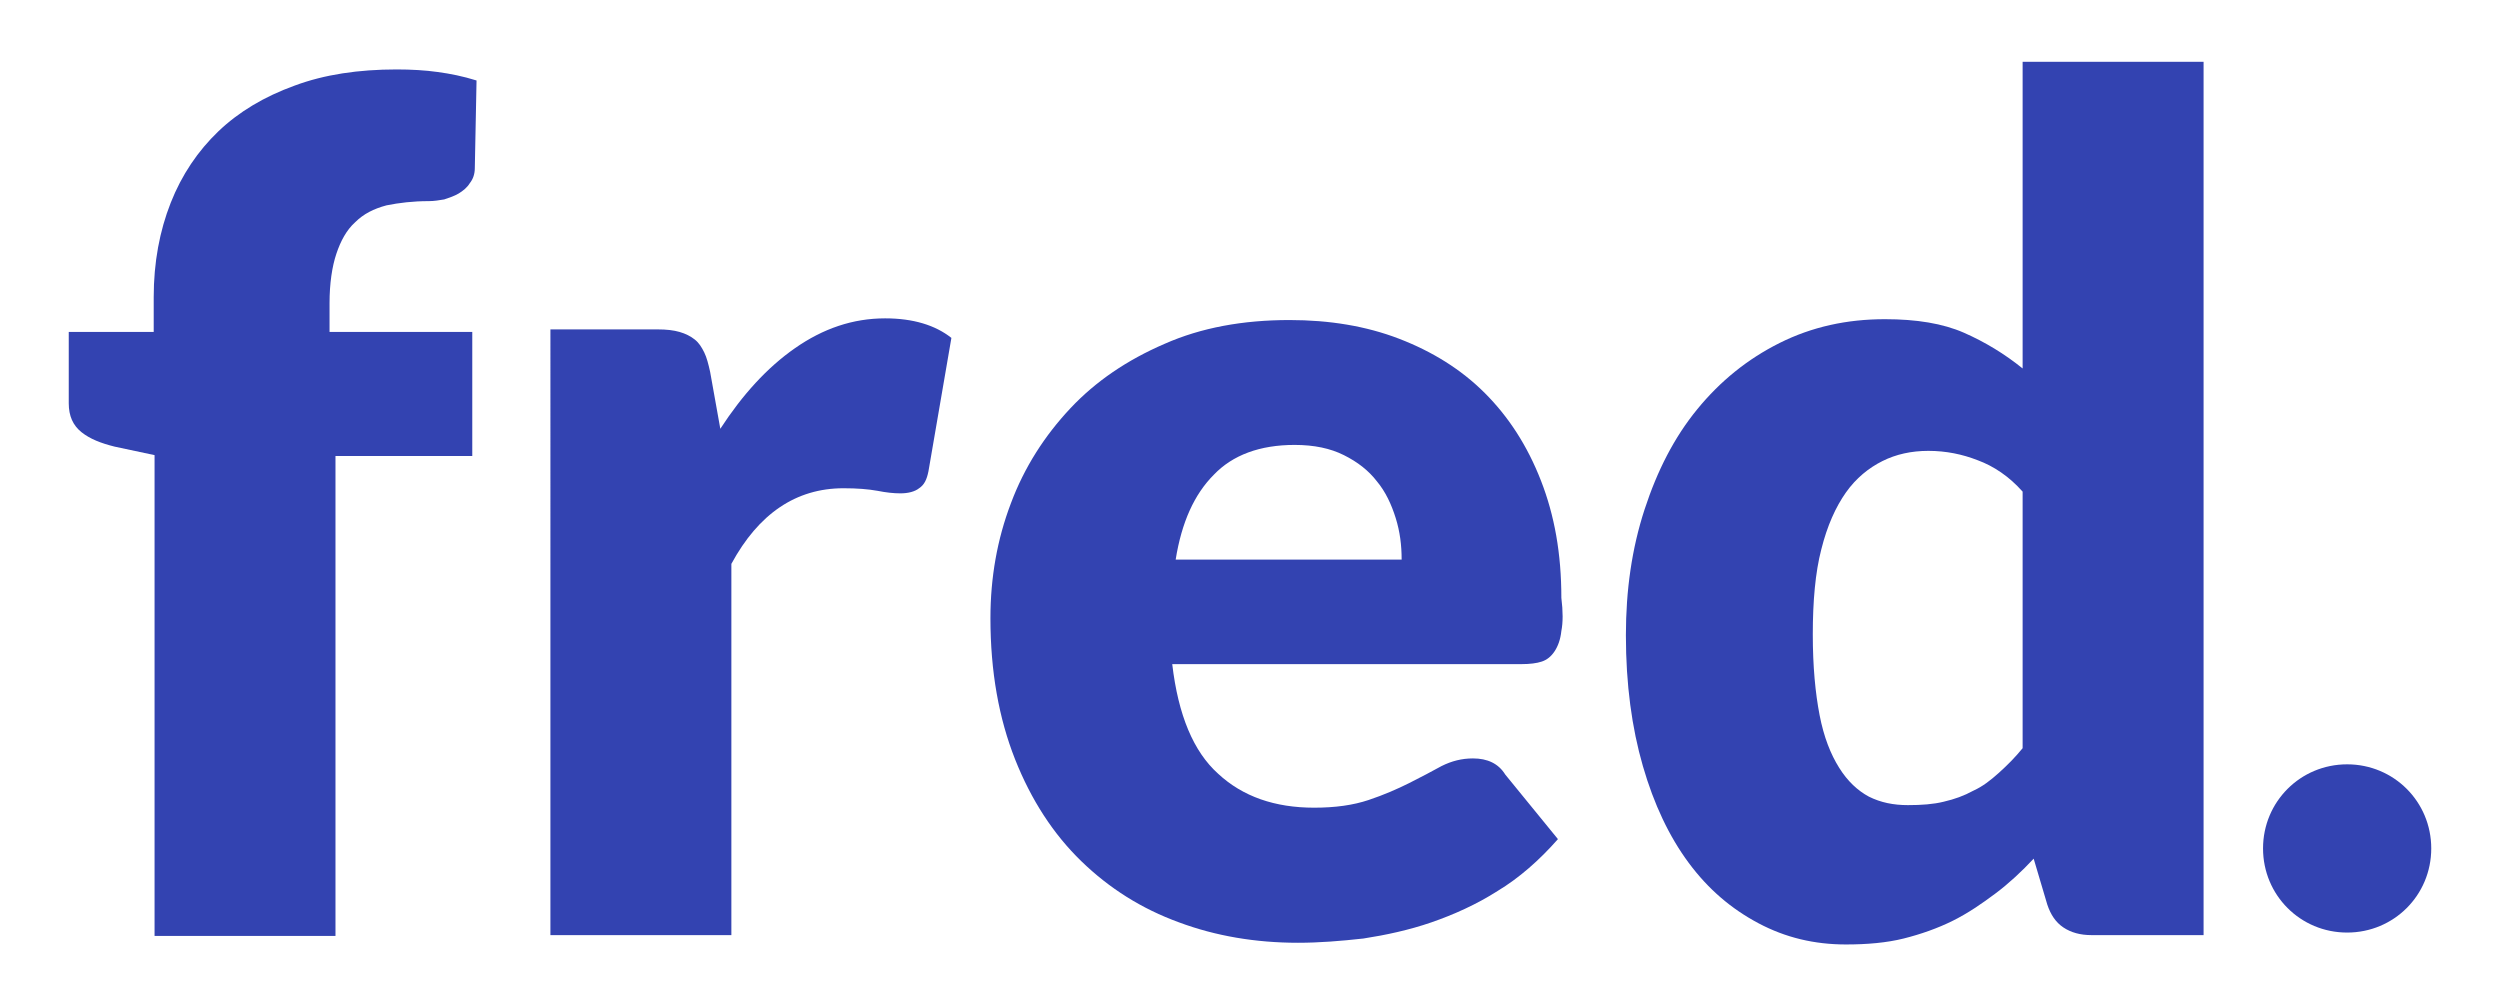
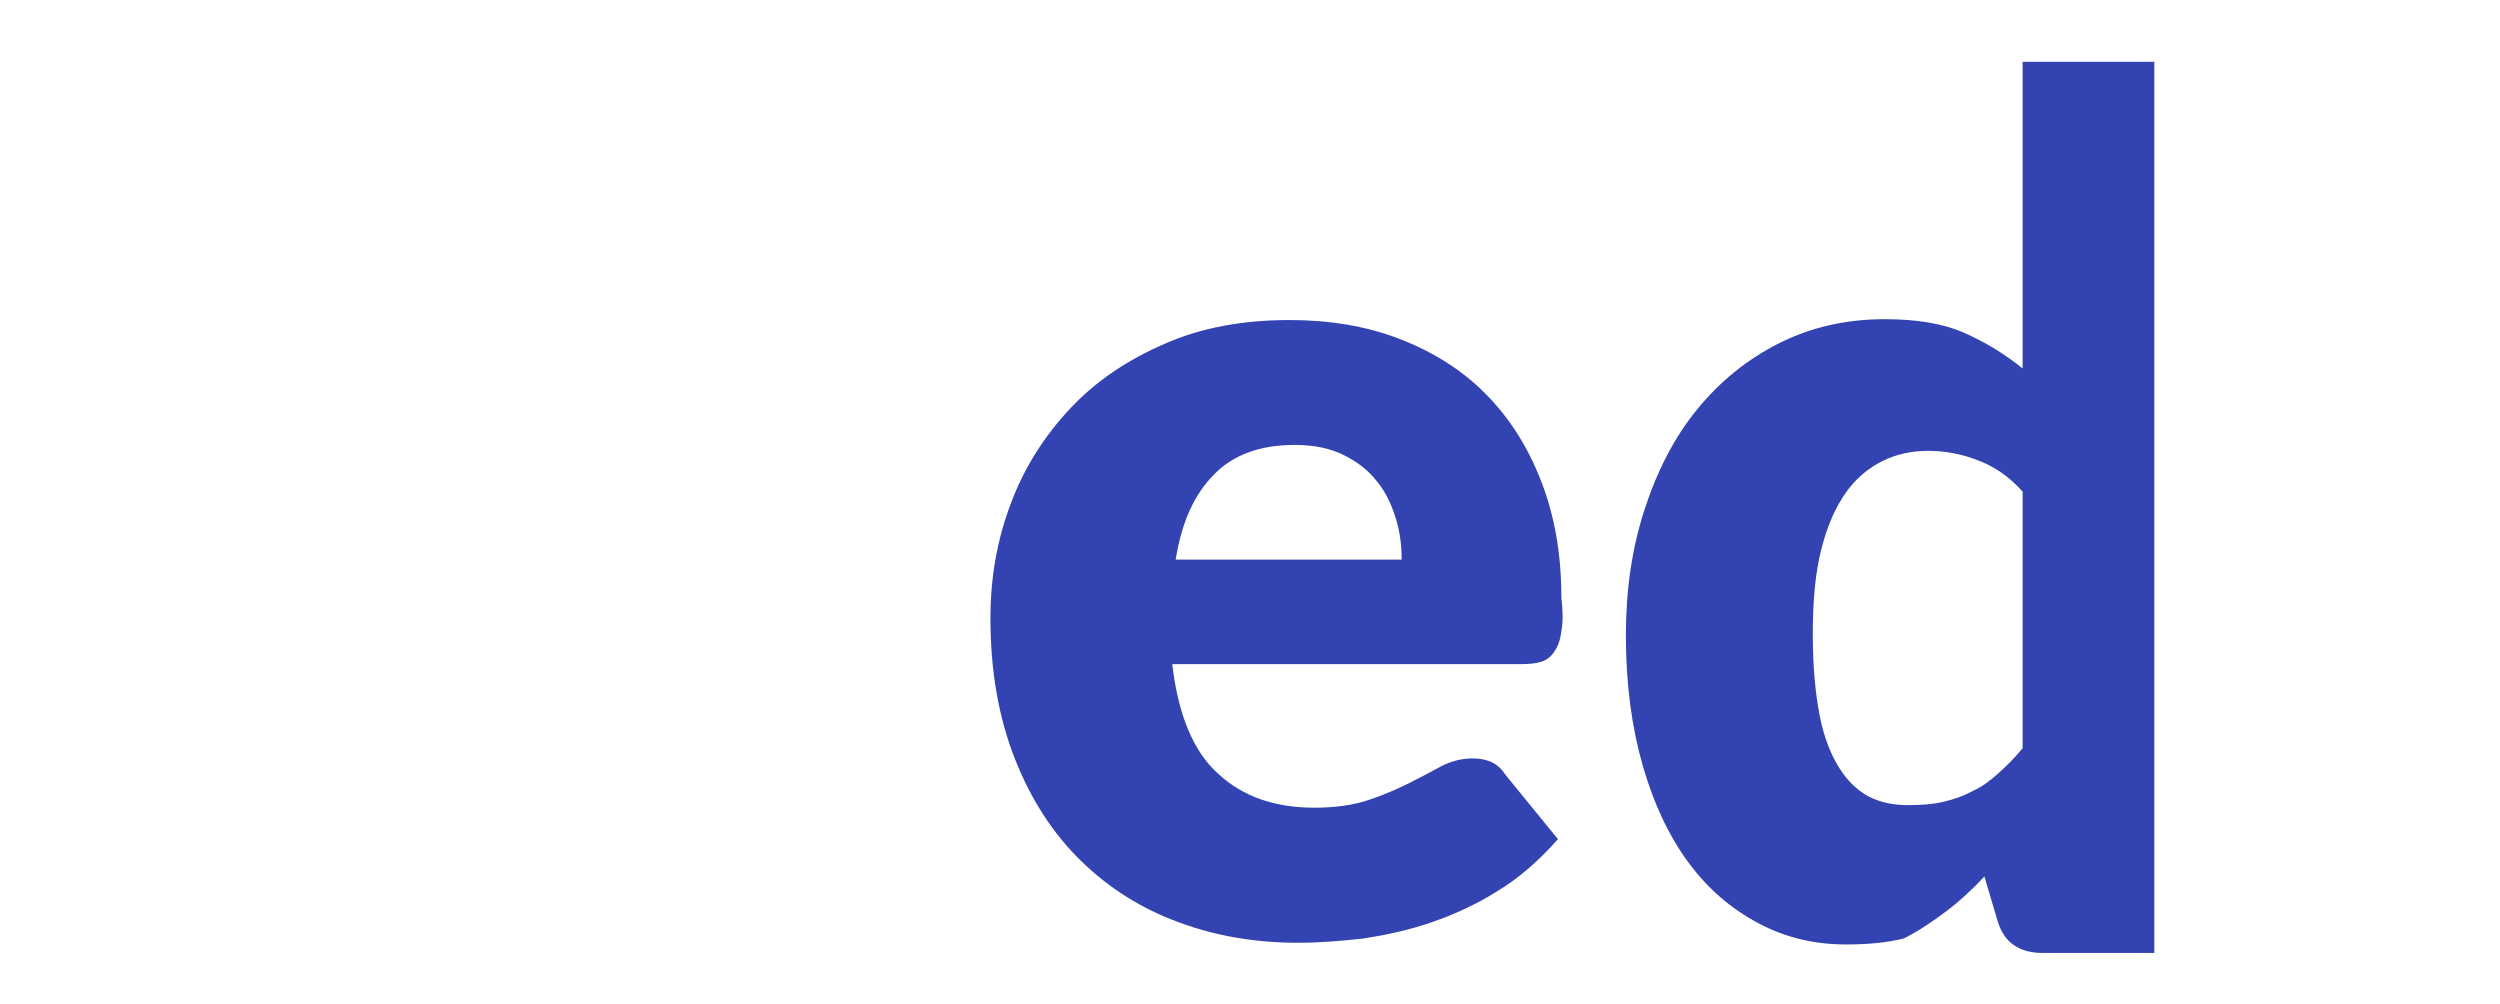
<svg xmlns="http://www.w3.org/2000/svg" version="1.1" id="Layer_1" x="0px" y="0px" viewBox="0 0 1200 482" style="enable-background:new 0 0 1200 482;" xml:space="preserve">
  <style type="text/css">
	.st0{fill:#3343B1;}
</style>
  <g>
    <g>
      <g>
        <g>
-           <path class="st0" d="M227.91,80.63c0,2.86-0.81,5.3-2.44,7.34c-1.23,2.04-3.27,3.67-5.3,4.9c-2.04,1.21-4.49,2.04-6.94,2.85      c-2.44,0.41-4.89,0.82-7.34,0.82c-7.74,0-14.27,0.81-20.38,2.03c-6.13,1.64-11.01,4.08-15.09,8.16      c-4.08,3.67-6.93,8.97-8.97,15.09c-2.05,6.11-3.27,14.27-3.27,23.65v13.86h68.51v59.54h-65.66v230.39H74.19v-230.8l-19.17-4.08      c-6.52-1.62-11.82-3.67-15.9-6.93c-4.08-3.26-6.12-7.75-6.12-13.86v-34.26h40.78v-16.72c0-16.71,2.86-31.8,8.16-45.26      c5.3-13.45,13.05-24.87,22.83-34.26c9.79-9.37,22.03-16.71,36.71-22.02c14.26-5.3,30.57-7.74,48.92-7.74      c6.94,0,13.87,0.4,19.58,1.22c6.12,0.82,12.23,2.04,18.76,4.08L227.91,80.63z M445.66,226.21c-0.82,4.08-2.04,6.53-4.49,8.15      c-2.04,1.63-5.3,2.45-8.97,2.45c-3.26,0-6.93-0.4-11.01-1.22c-4.48-0.81-9.78-1.23-16.31-1.23c-22.83,0-40.78,12.24-53.82,36.29      v178.2h-86.86V158.11h51.37c4.49,0,7.76,0.41,10.61,1.22c2.86,0.82,5.3,2.04,7.34,3.67c2.04,1.63,3.26,3.67,4.49,6.12      c1.22,2.45,2.04,5.71,2.85,9.38l4.89,27.32c10.61-16.31,22.43-29.36,35.89-38.73c13.46-9.39,27.73-14.28,43.22-14.28      c13.46,0,24.07,3.26,31.81,9.38L445.66,226.21z M1126.63,447.63c-22.43,0-40.37-17.94-40.37-40.38      c0-22.42,17.94-40.37,40.37-40.37c22.43,0,40.37,17.95,40.37,40.37C1167,429.69,1149.06,447.63,1126.63,447.63" />
-         </g>
+           </g>
      </g>
      <g>
        <g>
          <path class="st0" d="M564.32,268.62c2.86-17.94,8.97-31.4,18.35-40.78c8.97-9.38,22.02-14.28,38.74-14.28      c9.37,0,17.13,1.64,23.65,4.9c6.53,3.26,11.83,7.34,15.9,12.64c4.08,4.9,6.94,11.01,8.97,17.54c2.04,6.52,2.86,13.05,2.86,19.98      H564.32z M740.06,317.55c2.45-0.81,4.49-2.44,6.12-4.9c1.63-2.44,2.85-5.7,3.27-9.78c0.81-4.07,0.81-9.38,0-15.91      c0-21.19-3.27-39.54-9.8-56.27c-6.51-16.72-15.49-30.58-26.91-42c-11.42-11.42-25.28-19.98-41.18-26.1      c-15.91-6.11-33.45-8.97-52.61-8.97c-22.42,0-42.4,3.67-59.94,11.42c-17.95,7.75-33.03,17.94-45.27,30.99      c-12.23,13.05-22.02,28.14-28.55,45.67c-6.51,17.13-9.78,35.48-9.78,55.06c0,25.69,4.08,48.11,11.82,67.69      c7.76,19.57,18.36,35.88,31.81,48.93c13.46,13.05,28.96,22.83,46.9,29.36c17.53,6.53,36.7,9.79,57.09,9.79      c10.2,0,20.39-0.82,31.4-2.04c10.6-1.63,22.02-4.08,32.62-7.75c10.6-3.67,21.61-8.56,31.81-15.08      c10.19-6.13,19.98-14.68,28.95-24.88l-25.28-30.99c-3.26-5.3-8.57-7.75-15.5-7.75c-5.3,0-10.19,1.22-15.08,3.67      c-4.49,2.45-9.79,5.3-15.5,8.15c-5.71,2.86-12.23,5.71-19.57,8.16c-7.34,2.45-15.91,3.67-26.11,3.67      c-18.75,0-34.24-5.3-46.07-16.31c-11.82-10.6-19.16-28.14-22.02-52.6h167.59C734.36,318.78,737.62,318.37,740.06,317.55" />
        </g>
      </g>
      <g>
        <g>
-           <path class="st0" d="M970.86,359.14c-3.67,4.49-7.34,8.16-11.41,11.83c-4.09,3.67-7.76,6.52-12.24,8.56      c-4.48,2.45-8.97,4.08-14.27,5.3c-4.9,1.22-10.61,1.63-17.13,1.63c-6.93,0-13.04-1.22-18.76-4.08      c-5.3-2.85-10.19-7.34-14.26-13.86c-4.09-6.53-7.34-14.69-9.39-25.28c-2.04-10.61-3.26-23.25-3.26-38.75      c0-15.89,1.22-29.76,4.08-40.77c2.85-11.42,6.93-20.39,11.82-27.32c4.9-6.94,11.01-11.83,17.54-15.09      c6.53-3.26,13.87-4.89,22.02-4.89c8.56,0,16.31,1.63,23.65,4.48c7.74,2.85,15.08,7.75,21.61,15.09V359.14z M970.86,29.66v147.2      c-8.57-6.93-17.94-12.64-28.13-17.13c-10.2-4.48-22.84-6.52-37.93-6.52c-18.35,0-35.06,3.67-50.57,11.41      c-15.49,7.75-28.54,18.35-39.55,31.82c-11.01,13.45-19.16,29.36-25.29,48.11c-6.11,18.76-8.96,38.74-8.96,60.35      c0,23.65,2.85,44.46,8.15,62.81c5.3,18.34,12.64,33.84,22.02,46.48c9.38,12.64,20.39,22.02,33.44,28.95      c13.05,6.94,26.91,10.2,42.01,10.2c10.19,0,19.56-0.82,27.72-2.86c8.15-2.04,16.32-4.9,23.65-8.56      c7.35-3.67,13.86-8.16,20.39-13.05s12.65-10.61,18.35-16.72l6.53,22.02c1.63,4.9,4.08,8.57,7.75,11.01      c3.67,2.45,8.15,3.67,13.45,3.67h53.83V29.66H970.86z" />
+           <path class="st0" d="M970.86,359.14c-3.67,4.49-7.34,8.16-11.41,11.83c-4.09,3.67-7.76,6.52-12.24,8.56      c-4.48,2.45-8.97,4.08-14.27,5.3c-4.9,1.22-10.61,1.63-17.13,1.63c-6.93,0-13.04-1.22-18.76-4.08      c-5.3-2.85-10.19-7.34-14.26-13.86c-4.09-6.53-7.34-14.69-9.39-25.28c-2.04-10.61-3.26-23.25-3.26-38.75      c0-15.89,1.22-29.76,4.08-40.77c2.85-11.42,6.93-20.39,11.82-27.32c4.9-6.94,11.01-11.83,17.54-15.09      c6.53-3.26,13.87-4.89,22.02-4.89c8.56,0,16.31,1.63,23.65,4.48c7.74,2.85,15.08,7.75,21.61,15.09V359.14z M970.86,29.66v147.2      c-8.57-6.93-17.94-12.64-28.13-17.13c-10.2-4.48-22.84-6.52-37.93-6.52c-18.35,0-35.06,3.67-50.57,11.41      c-15.49,7.75-28.54,18.35-39.55,31.82c-11.01,13.45-19.16,29.36-25.29,48.11c-6.11,18.76-8.96,38.74-8.96,60.35      c0,23.65,2.85,44.46,8.15,62.81c5.3,18.34,12.64,33.84,22.02,46.48c9.38,12.64,20.39,22.02,33.44,28.95      c13.05,6.94,26.91,10.2,42.01,10.2c10.19,0,19.56-0.82,27.72-2.86c7.35-3.67,13.86-8.16,20.39-13.05s12.65-10.61,18.35-16.72l6.53,22.02c1.63,4.9,4.08,8.57,7.75,11.01      c3.67,2.45,8.15,3.67,13.45,3.67h53.83V29.66H970.86z" />
        </g>
      </g>
    </g>
  </g>
</svg>